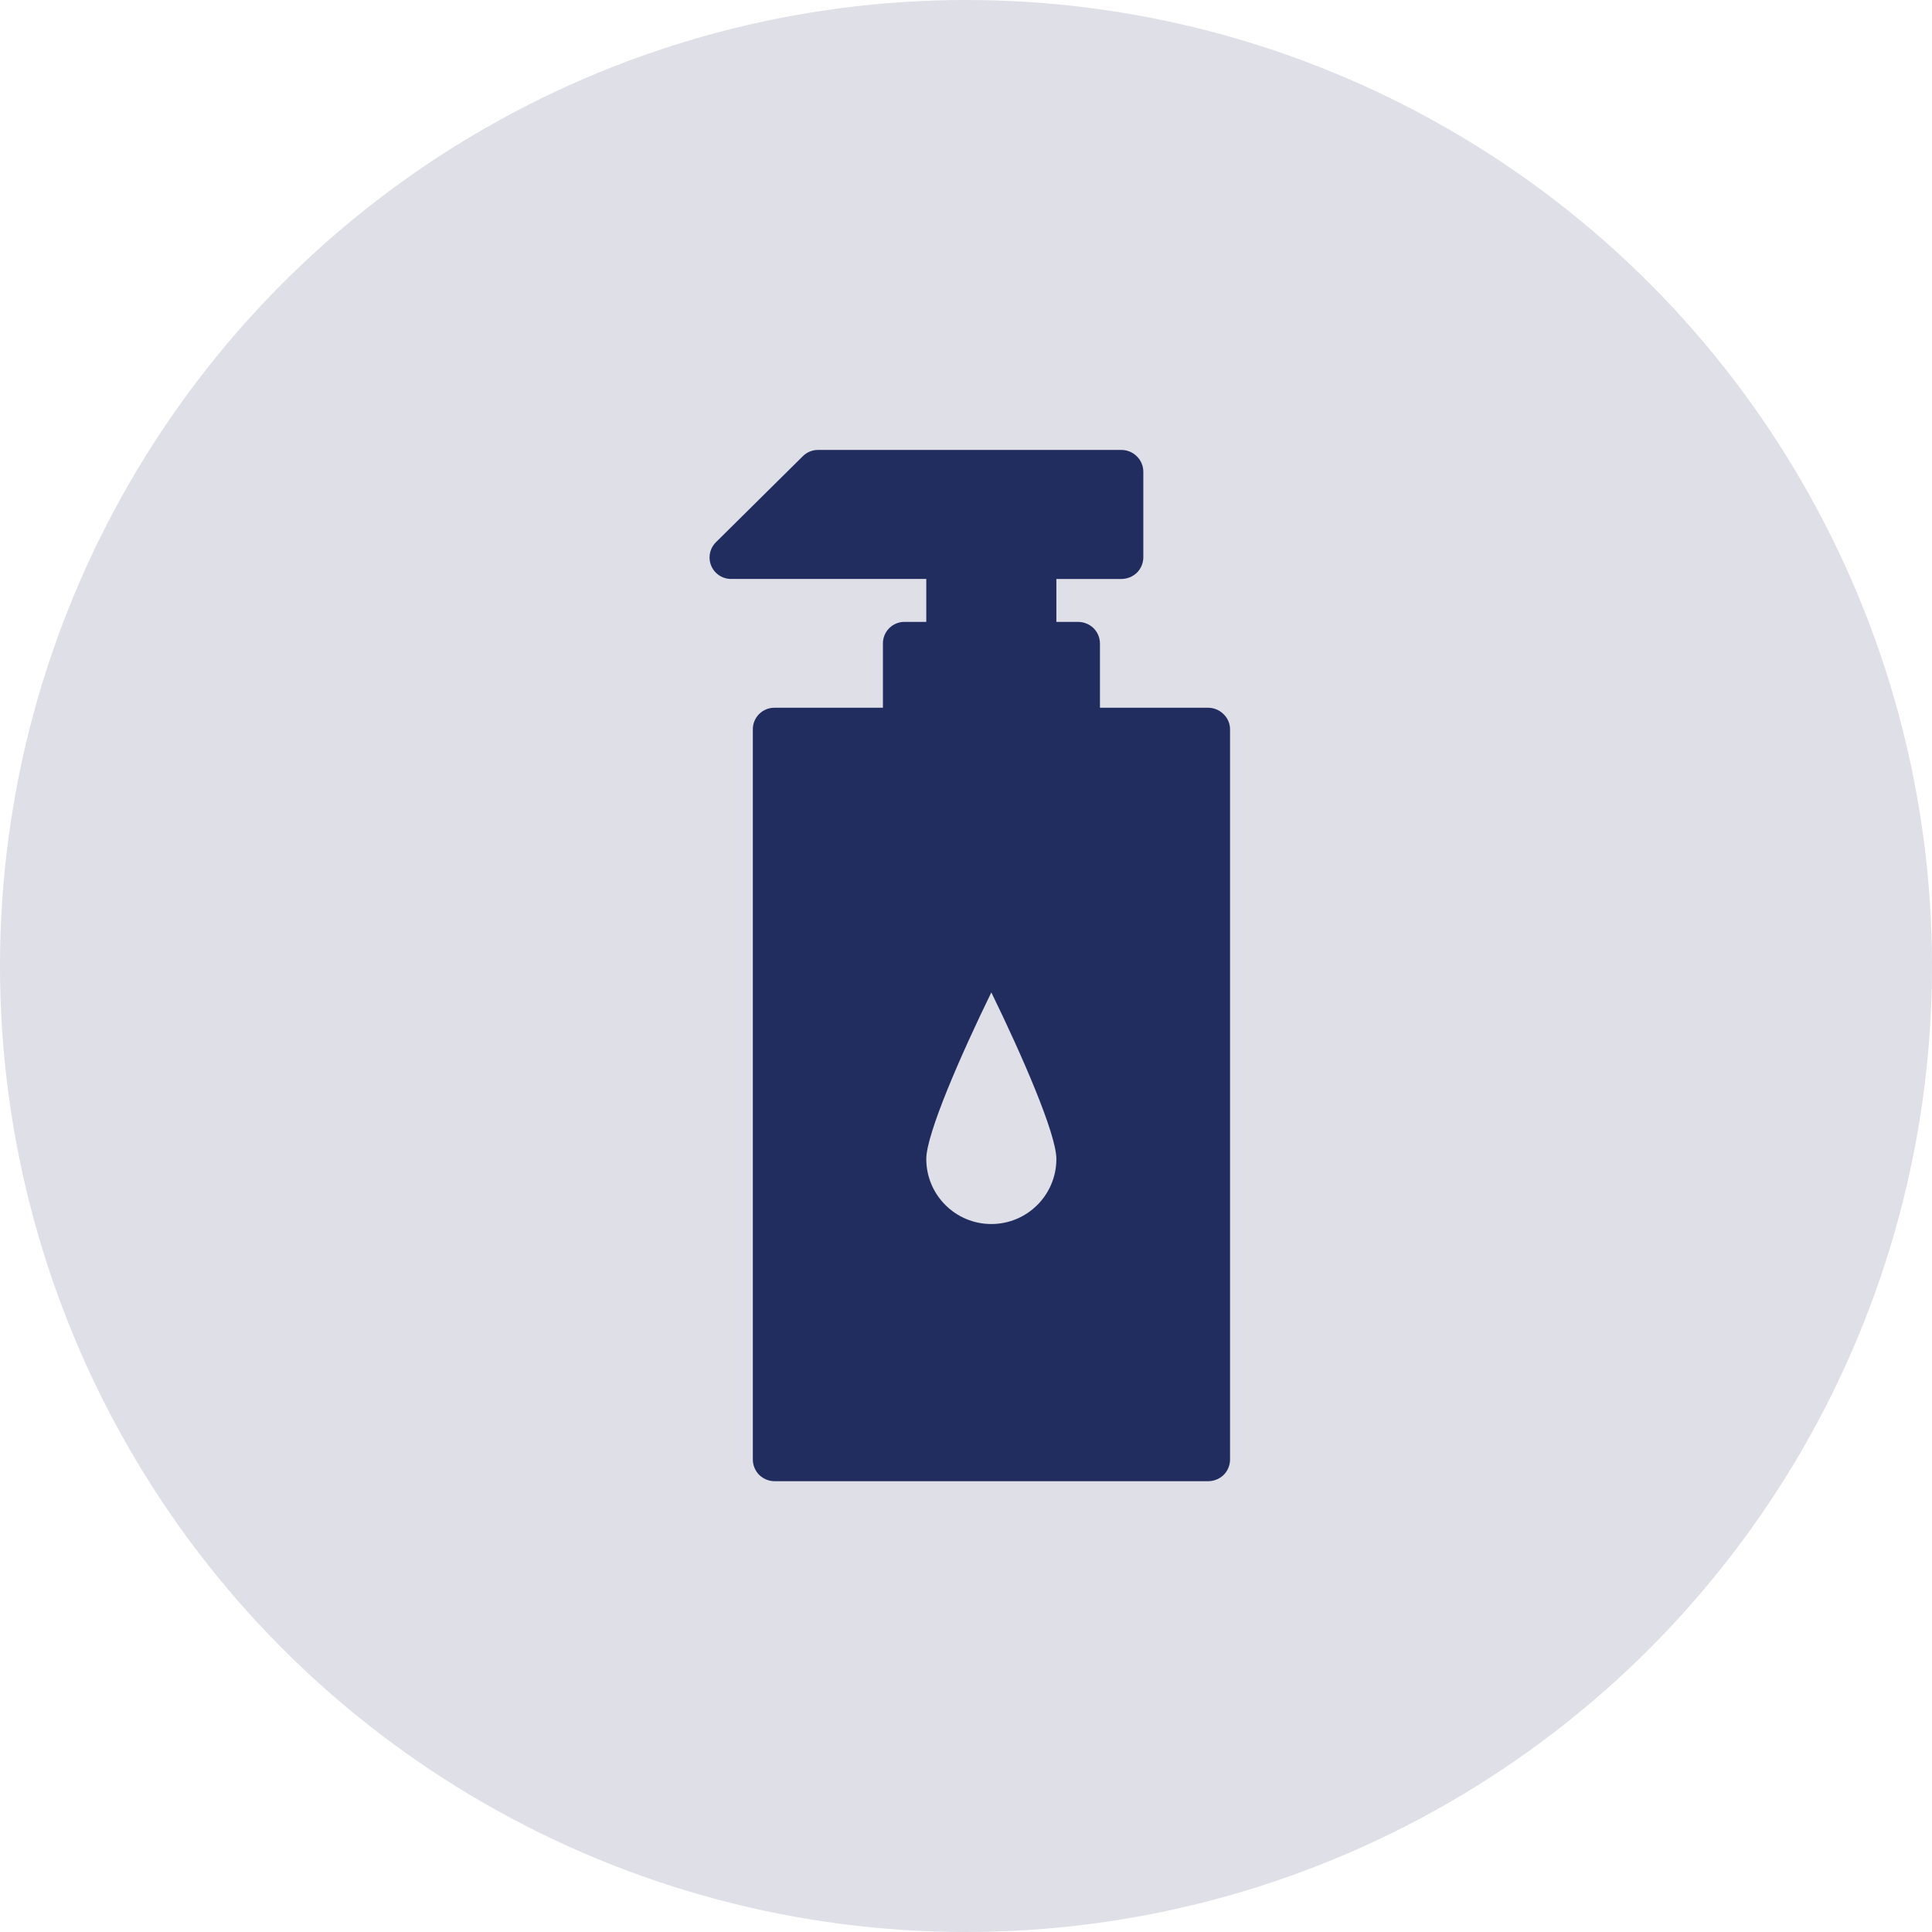
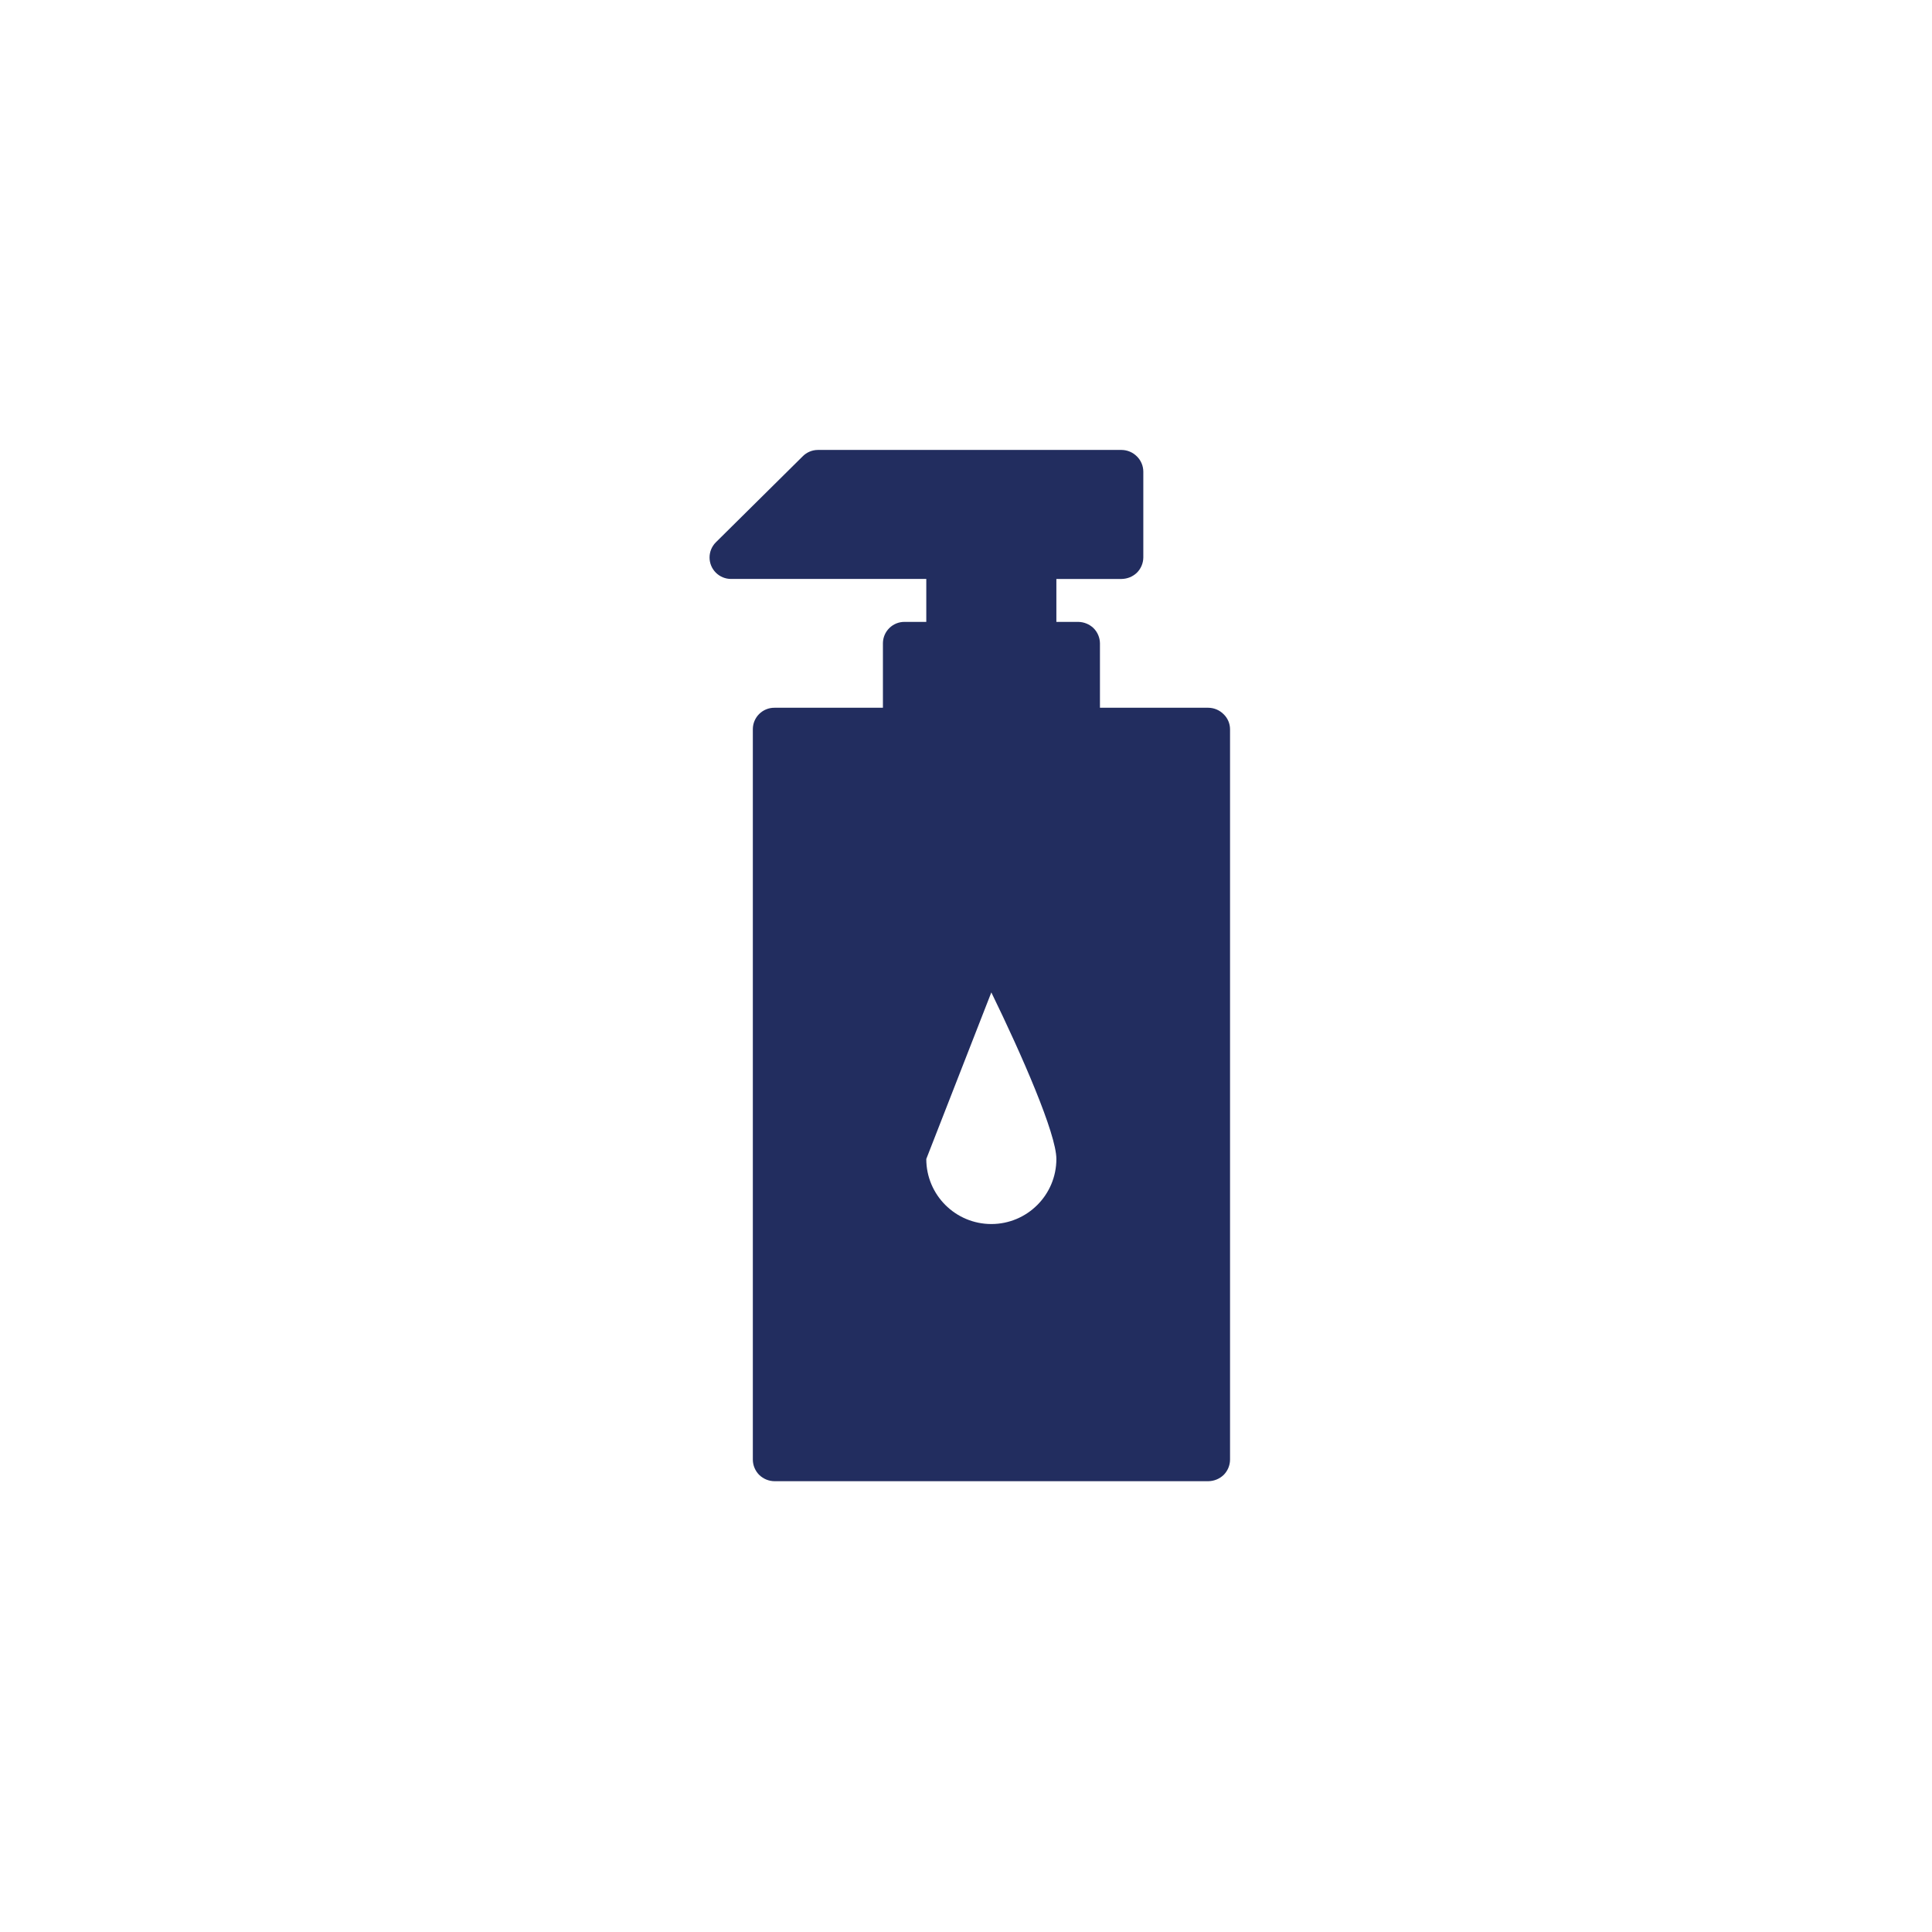
<svg xmlns="http://www.w3.org/2000/svg" version="1.1" id="icon" x="0px" y="0px" viewBox="0 0 90 90" style="enable-background:new 0 0 90 90;" xml:space="preserve">
  <style type="text/css">
	.st0{opacity:0.15;fill:#222D5F;enable-background:new    ;}
	.st1{fill-rule:evenodd;clip-rule:evenodd;fill:#222D5F;}
</style>
-   <circle class="st0" cx="45" cy="45" r="45" />
-   <path class="st1" d="M46.18,46.23c1.42,2.91,3.03,6.59,3.03,7.76  c0,1.673-1.357,3.03-3.03,3.03s-3.03-1.357-3.03-3.03  C43.15,52.82,44.76,49.14,46.18,46.23z M56.29,32.97h-5.05v-3  c-0.003-0.267-0.111-0.522-0.3-0.71c-0.192-0.183-0.445-0.286-0.71-0.29h-1.02v-2H52.25  c0.265-0.004,0.518-0.107,0.71-0.29c0.189-0.188,0.297-0.443,0.3-0.71v-4  c-0.001-0.267-0.109-0.523-0.3-0.71c-0.188-0.189-0.443-0.297-0.71-0.3H38.1  c-0.267,0.001-0.523,0.109-0.71,0.3l-4.04,4c-0.392,0.389-0.395,1.022-0.006,1.414  c0.189,0.191,0.447,0.297,0.716,0.296h9.09v2h-1.01c-0.552-0.005-1.004,0.438-1.01,0.99  c0,0.003,0,0.007,0,0.01v3h-5.05c-0.552-0.005-1.004,0.438-1.01,0.99c0,0.003,0,0.007,0,0.01V68  c0.003,0.267,0.111,0.522,0.3,0.71C35.561,68.894,35.815,68.998,36.08,69h20.21  c0.265-0.004,0.518-0.107,0.71-0.29c0.189-0.188,0.297-0.443,0.3-0.71V33.97  c-0.001-0.264-0.109-0.517-0.3-0.7c-0.188-0.189-0.443-0.297-0.71-0.3l0,0H56.29z" />
+   <path class="st1" d="M46.18,46.23c1.42,2.91,3.03,6.59,3.03,7.76  c0,1.673-1.357,3.03-3.03,3.03s-3.03-1.357-3.03-3.03  z M56.29,32.97h-5.05v-3  c-0.003-0.267-0.111-0.522-0.3-0.71c-0.192-0.183-0.445-0.286-0.71-0.29h-1.02v-2H52.25  c0.265-0.004,0.518-0.107,0.71-0.29c0.189-0.188,0.297-0.443,0.3-0.71v-4  c-0.001-0.267-0.109-0.523-0.3-0.71c-0.188-0.189-0.443-0.297-0.71-0.3H38.1  c-0.267,0.001-0.523,0.109-0.71,0.3l-4.04,4c-0.392,0.389-0.395,1.022-0.006,1.414  c0.189,0.191,0.447,0.297,0.716,0.296h9.09v2h-1.01c-0.552-0.005-1.004,0.438-1.01,0.99  c0,0.003,0,0.007,0,0.01v3h-5.05c-0.552-0.005-1.004,0.438-1.01,0.99c0,0.003,0,0.007,0,0.01V68  c0.003,0.267,0.111,0.522,0.3,0.71C35.561,68.894,35.815,68.998,36.08,69h20.21  c0.265-0.004,0.518-0.107,0.71-0.29c0.189-0.188,0.297-0.443,0.3-0.71V33.97  c-0.001-0.264-0.109-0.517-0.3-0.7c-0.188-0.189-0.443-0.297-0.71-0.3l0,0H56.29z" />
</svg>